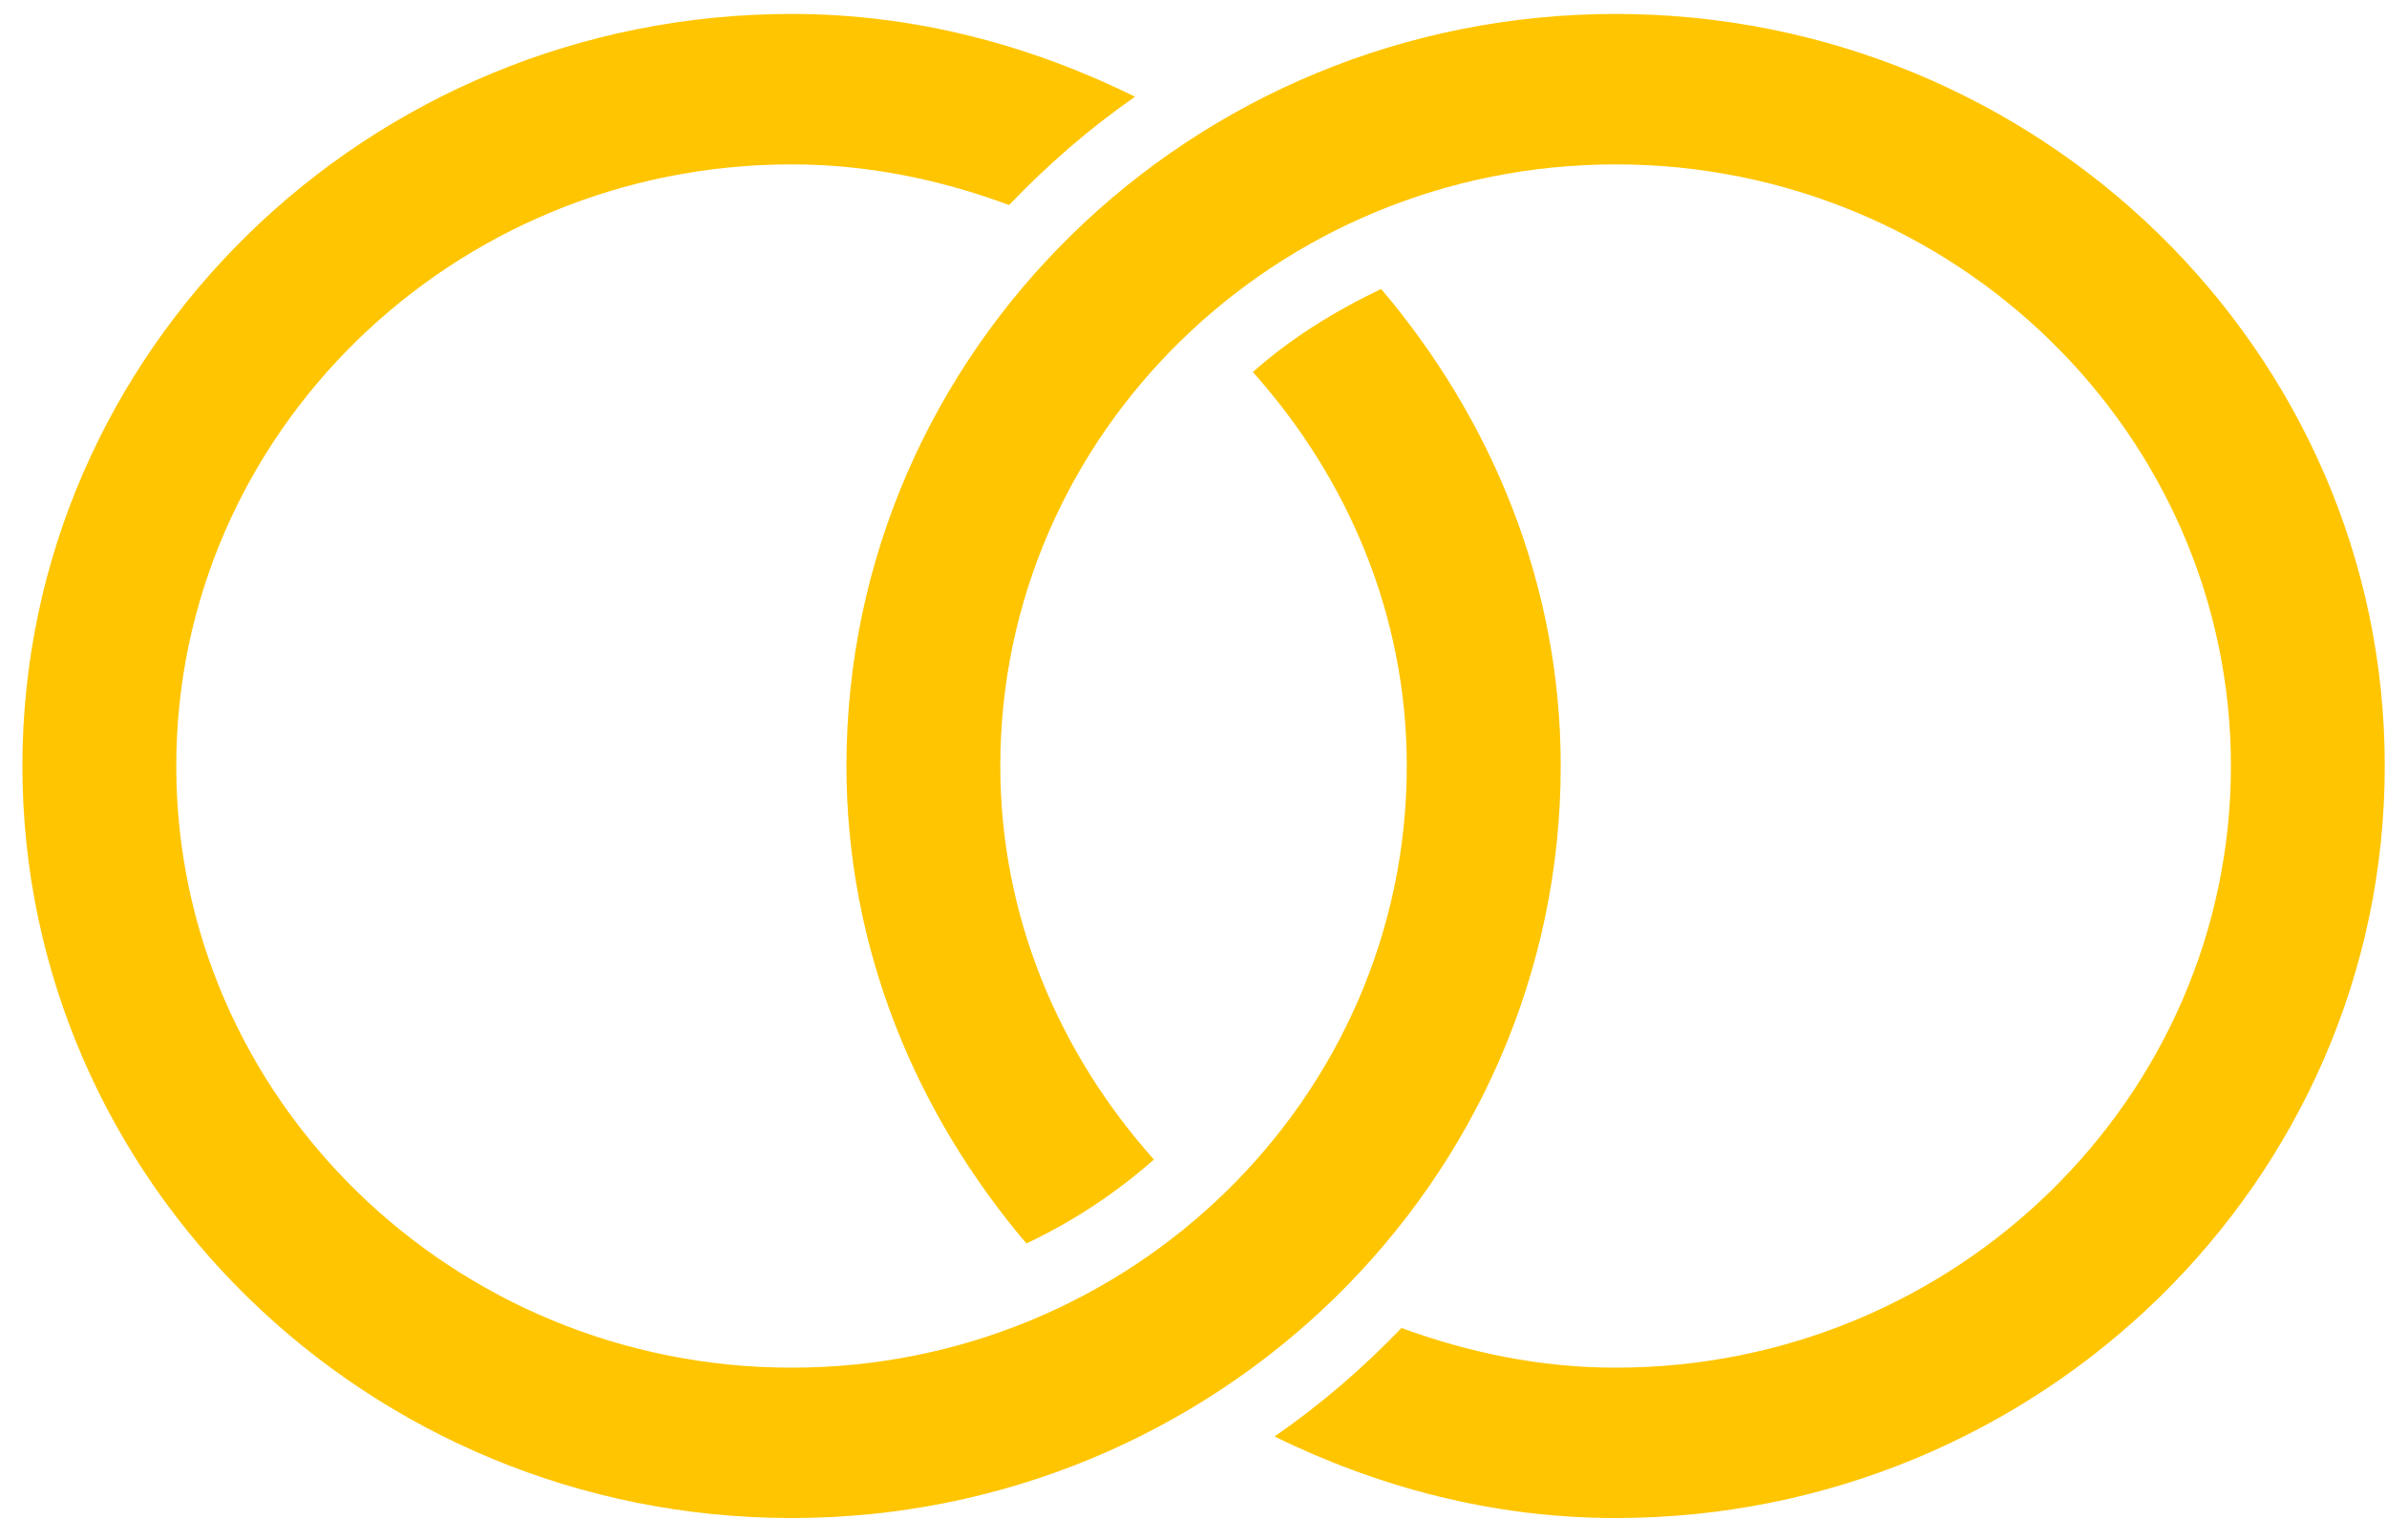
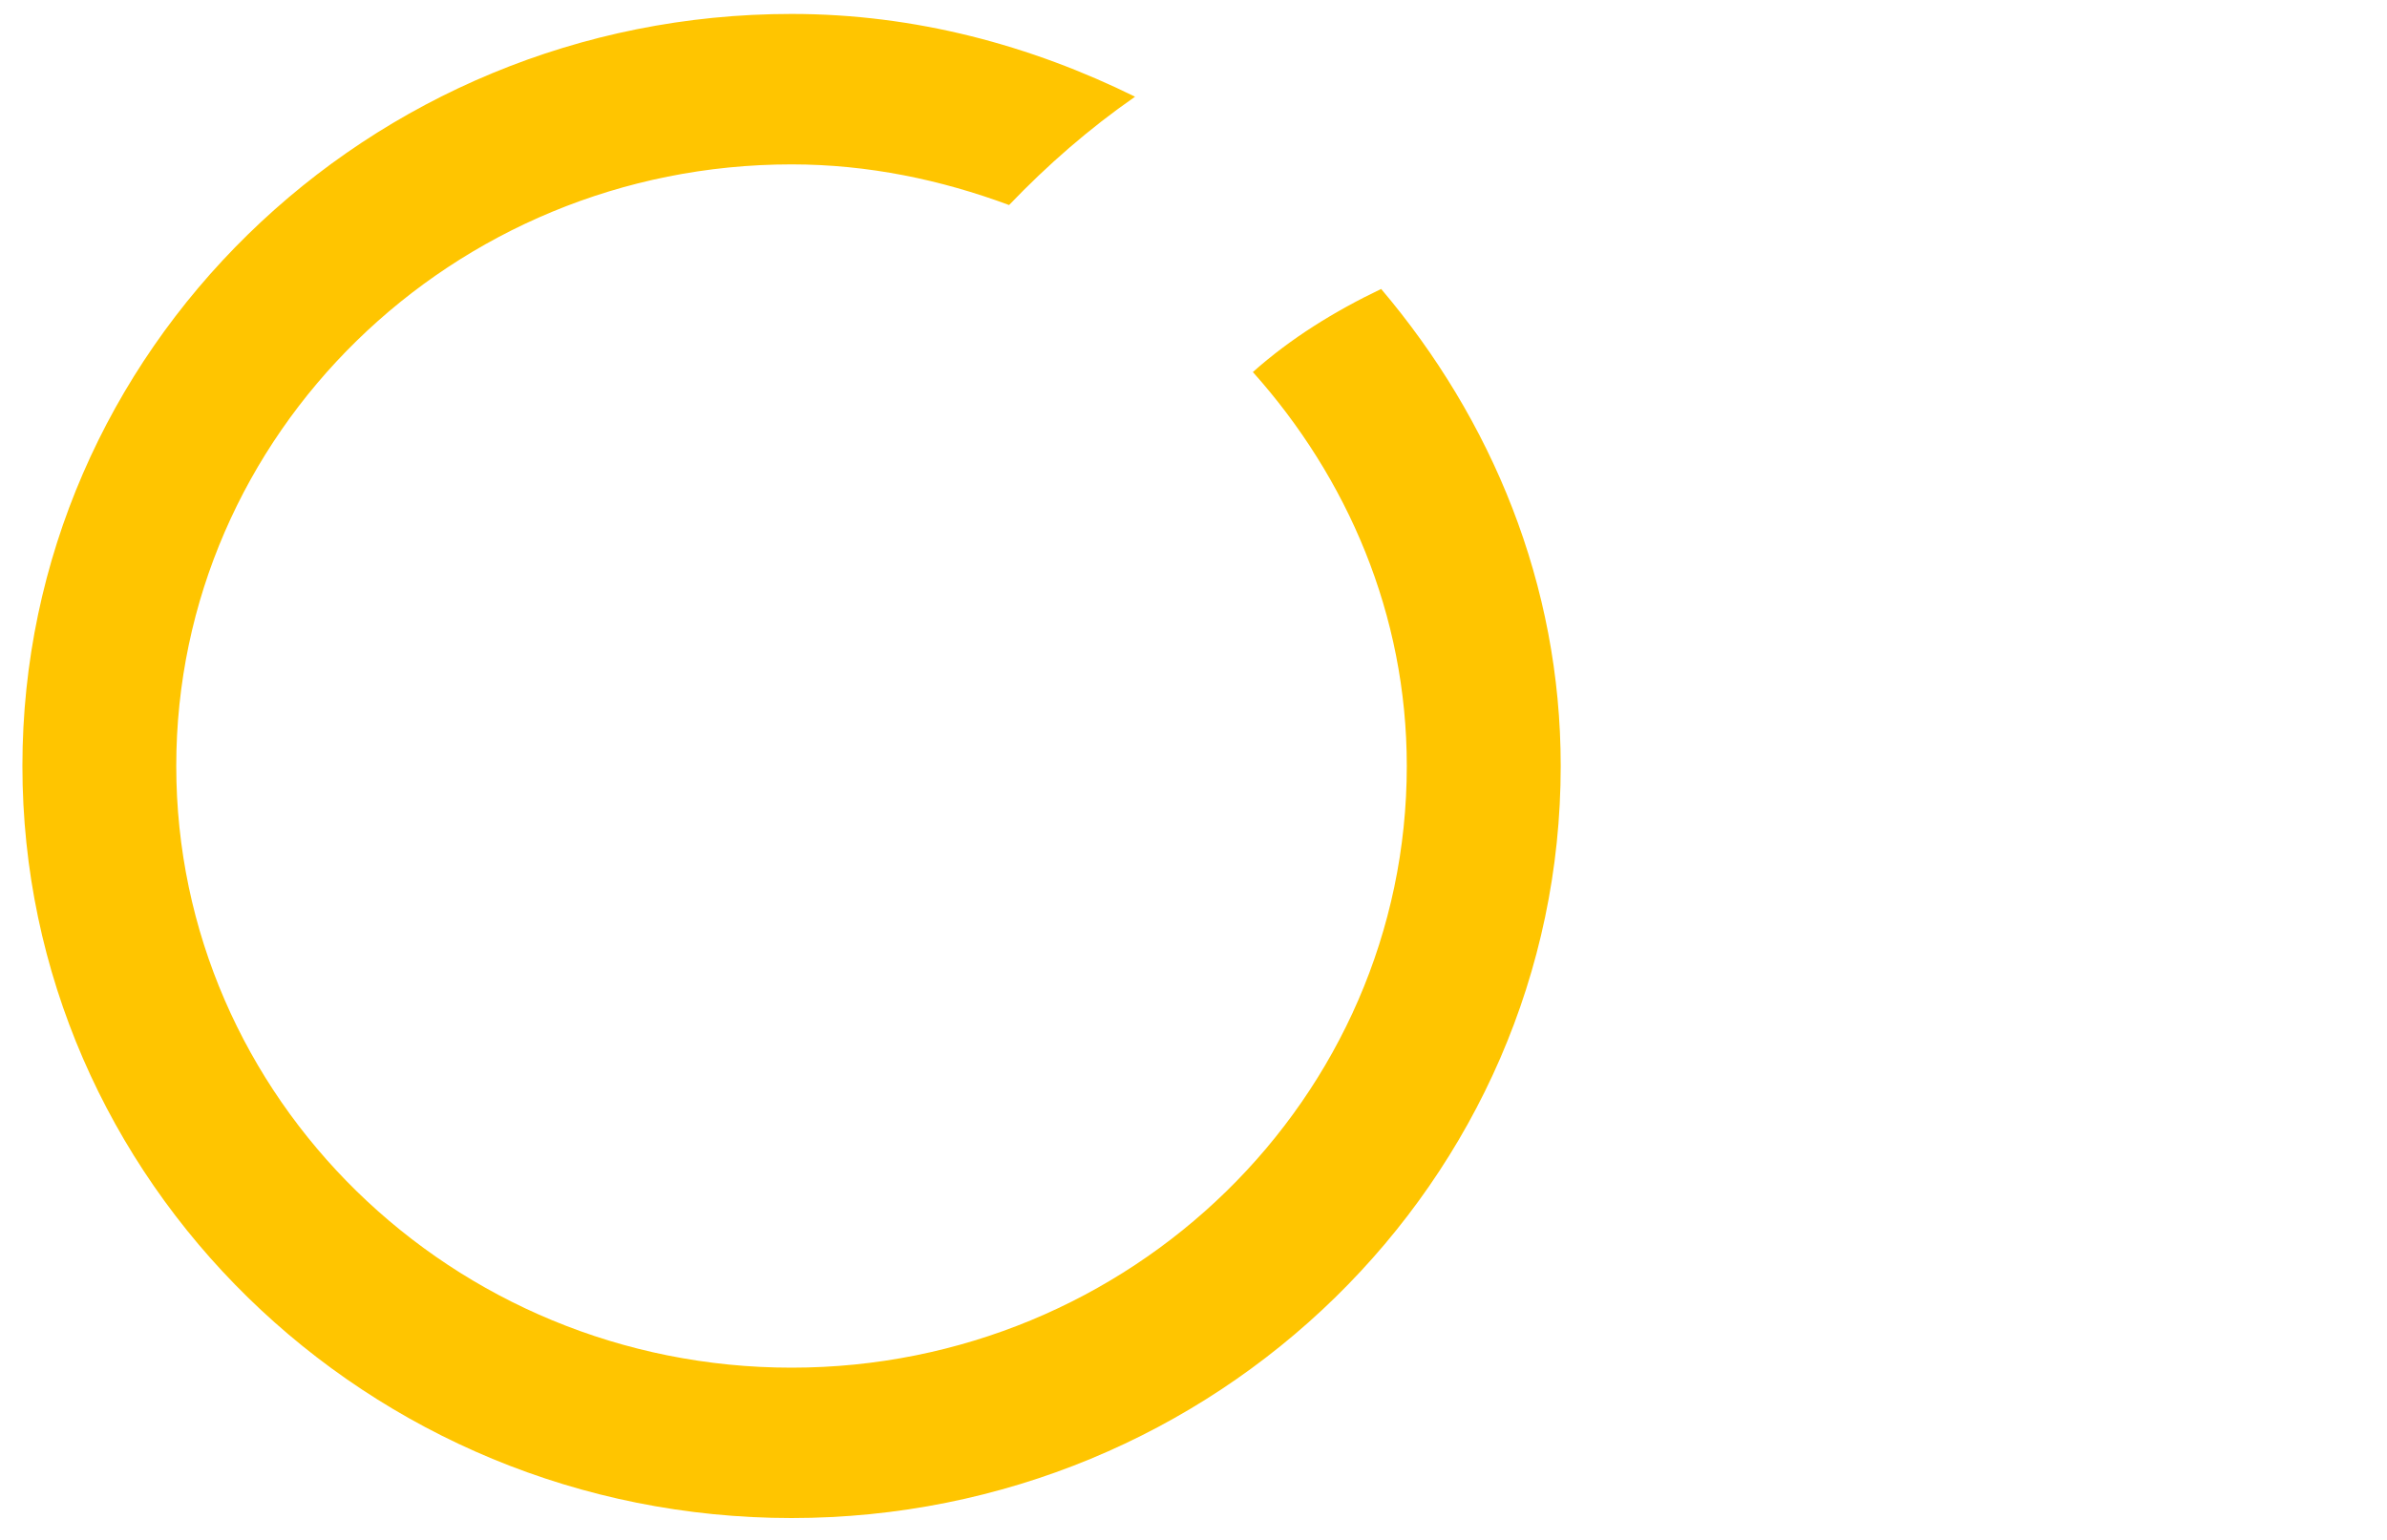
<svg xmlns="http://www.w3.org/2000/svg" width="31px" height="20px" viewBox="0 0 31 20" version="1.1">
  <title>noun_partners_114518 copy 8</title>
  <desc>Created with Sketch.</desc>
  <g id="Final-Design" stroke="none" stroke-width="1" fill="none" fill-rule="evenodd">
    <g id="Alle-escaperooms_pagina" transform="translate(-698, -1158)" fill="#FFC500" fill-rule="nonzero">
      <g id="noun_partners_114518-copy-8" transform="translate(698, 1158)">
        <g id="Group">
          <path d="M14.741,1.256 C13.392,0.591 11.891,0.181 10.28,0.181 C4.772,0.181 0.291,4.563 0.291,9.948 C0.291,15.334 4.772,19.716 10.28,19.716 C15.788,19.716 20.269,15.333 20.269,9.948 C20.269,7.585 19.371,5.444 17.937,3.753 C17.332,4.042 16.764,4.393 16.271,4.832 C17.5,6.207 18.27,7.983 18.27,9.948 C18.27,14.258 14.686,17.763 10.28,17.763 C5.874,17.763 2.289,14.258 2.289,9.948 C2.289,5.64 5.874,2.135 10.28,2.135 C11.278,2.135 12.224,2.336 13.105,2.663 C13.603,2.143 14.145,1.67 14.741,1.256" id="Path" />
-           <path d="M30.971,9.948 C30.971,4.563 26.49,0.181 20.982,0.181 C15.474,0.181 10.993,4.562 10.993,9.948 C10.993,12.314 11.893,14.457 13.33,16.15 C13.937,15.863 14.491,15.496 14.986,15.06 C13.76,13.686 12.991,11.912 12.991,9.948 C12.991,5.64 16.576,2.135 20.982,2.135 C25.389,2.135 28.973,5.64 28.973,9.948 C28.973,14.258 25.389,17.763 20.982,17.763 C20.001,17.763 19.071,17.566 18.201,17.248 C17.7,17.769 17.152,18.243 16.552,18.657 C17.893,19.313 19.384,19.716 20.982,19.716 C26.49,19.716 30.971,15.333 30.971,9.948" id="Path" />
        </g>
      </g>
    </g>
  </g>
</svg>